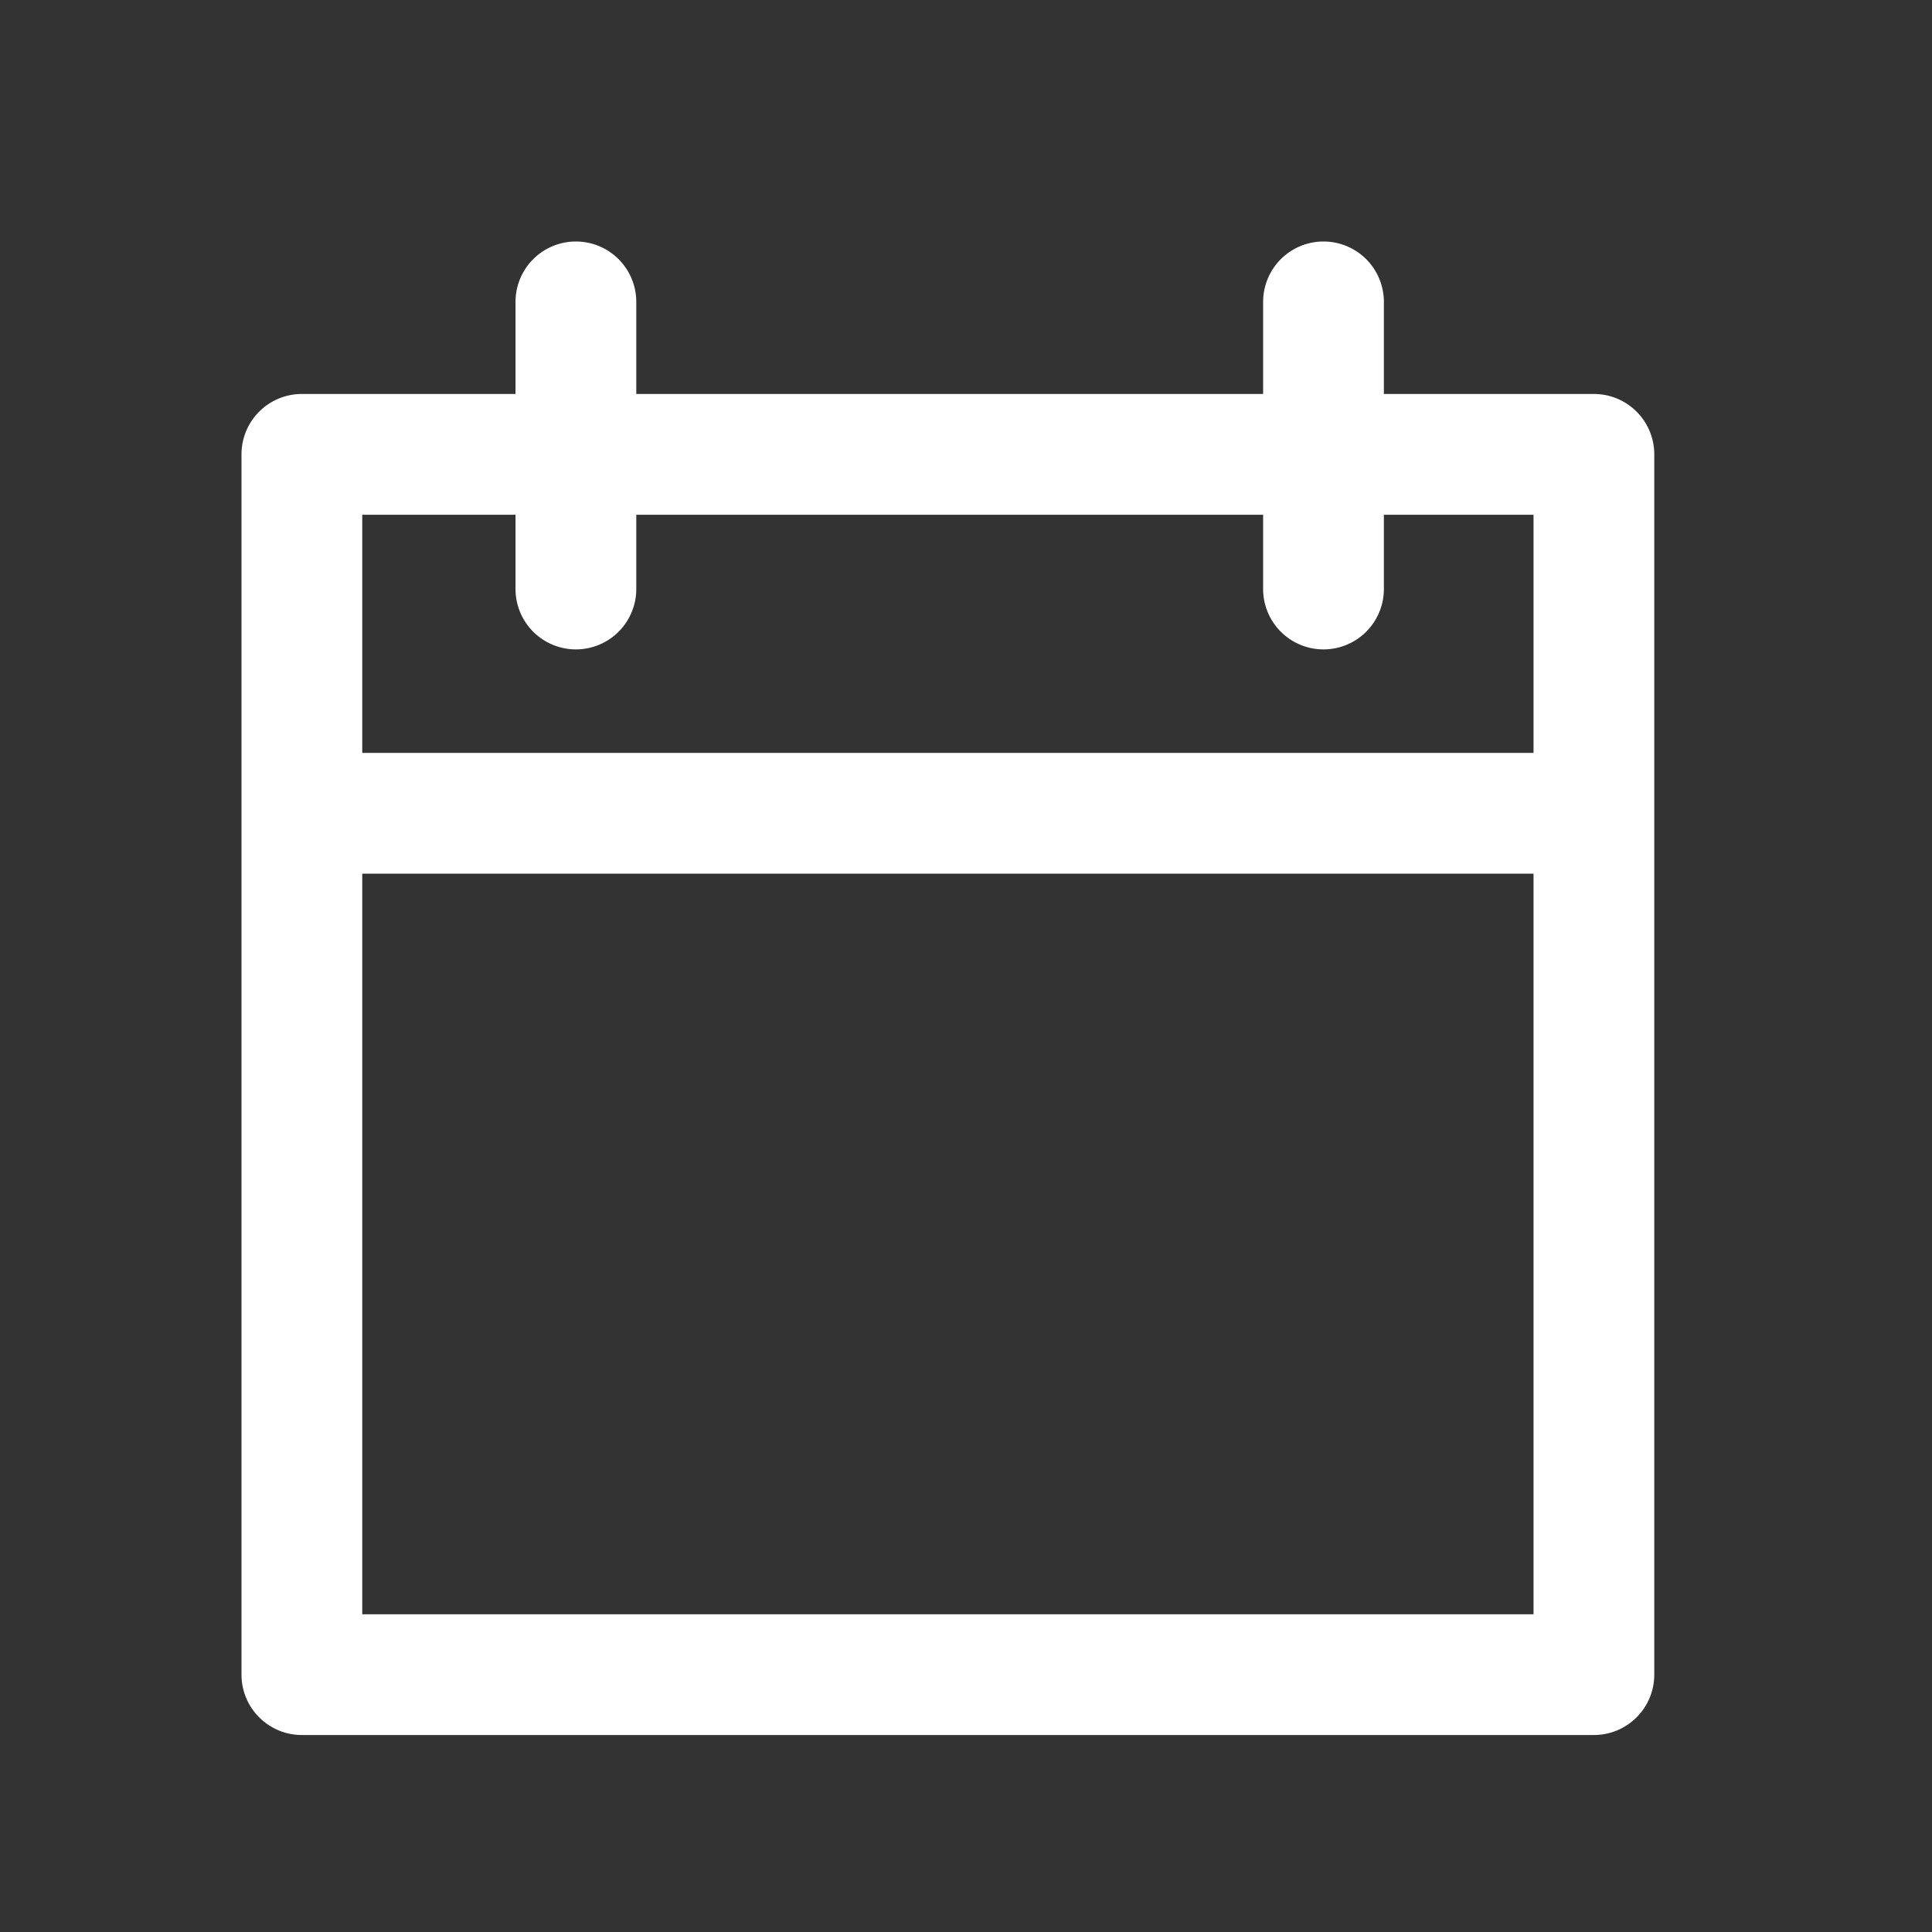
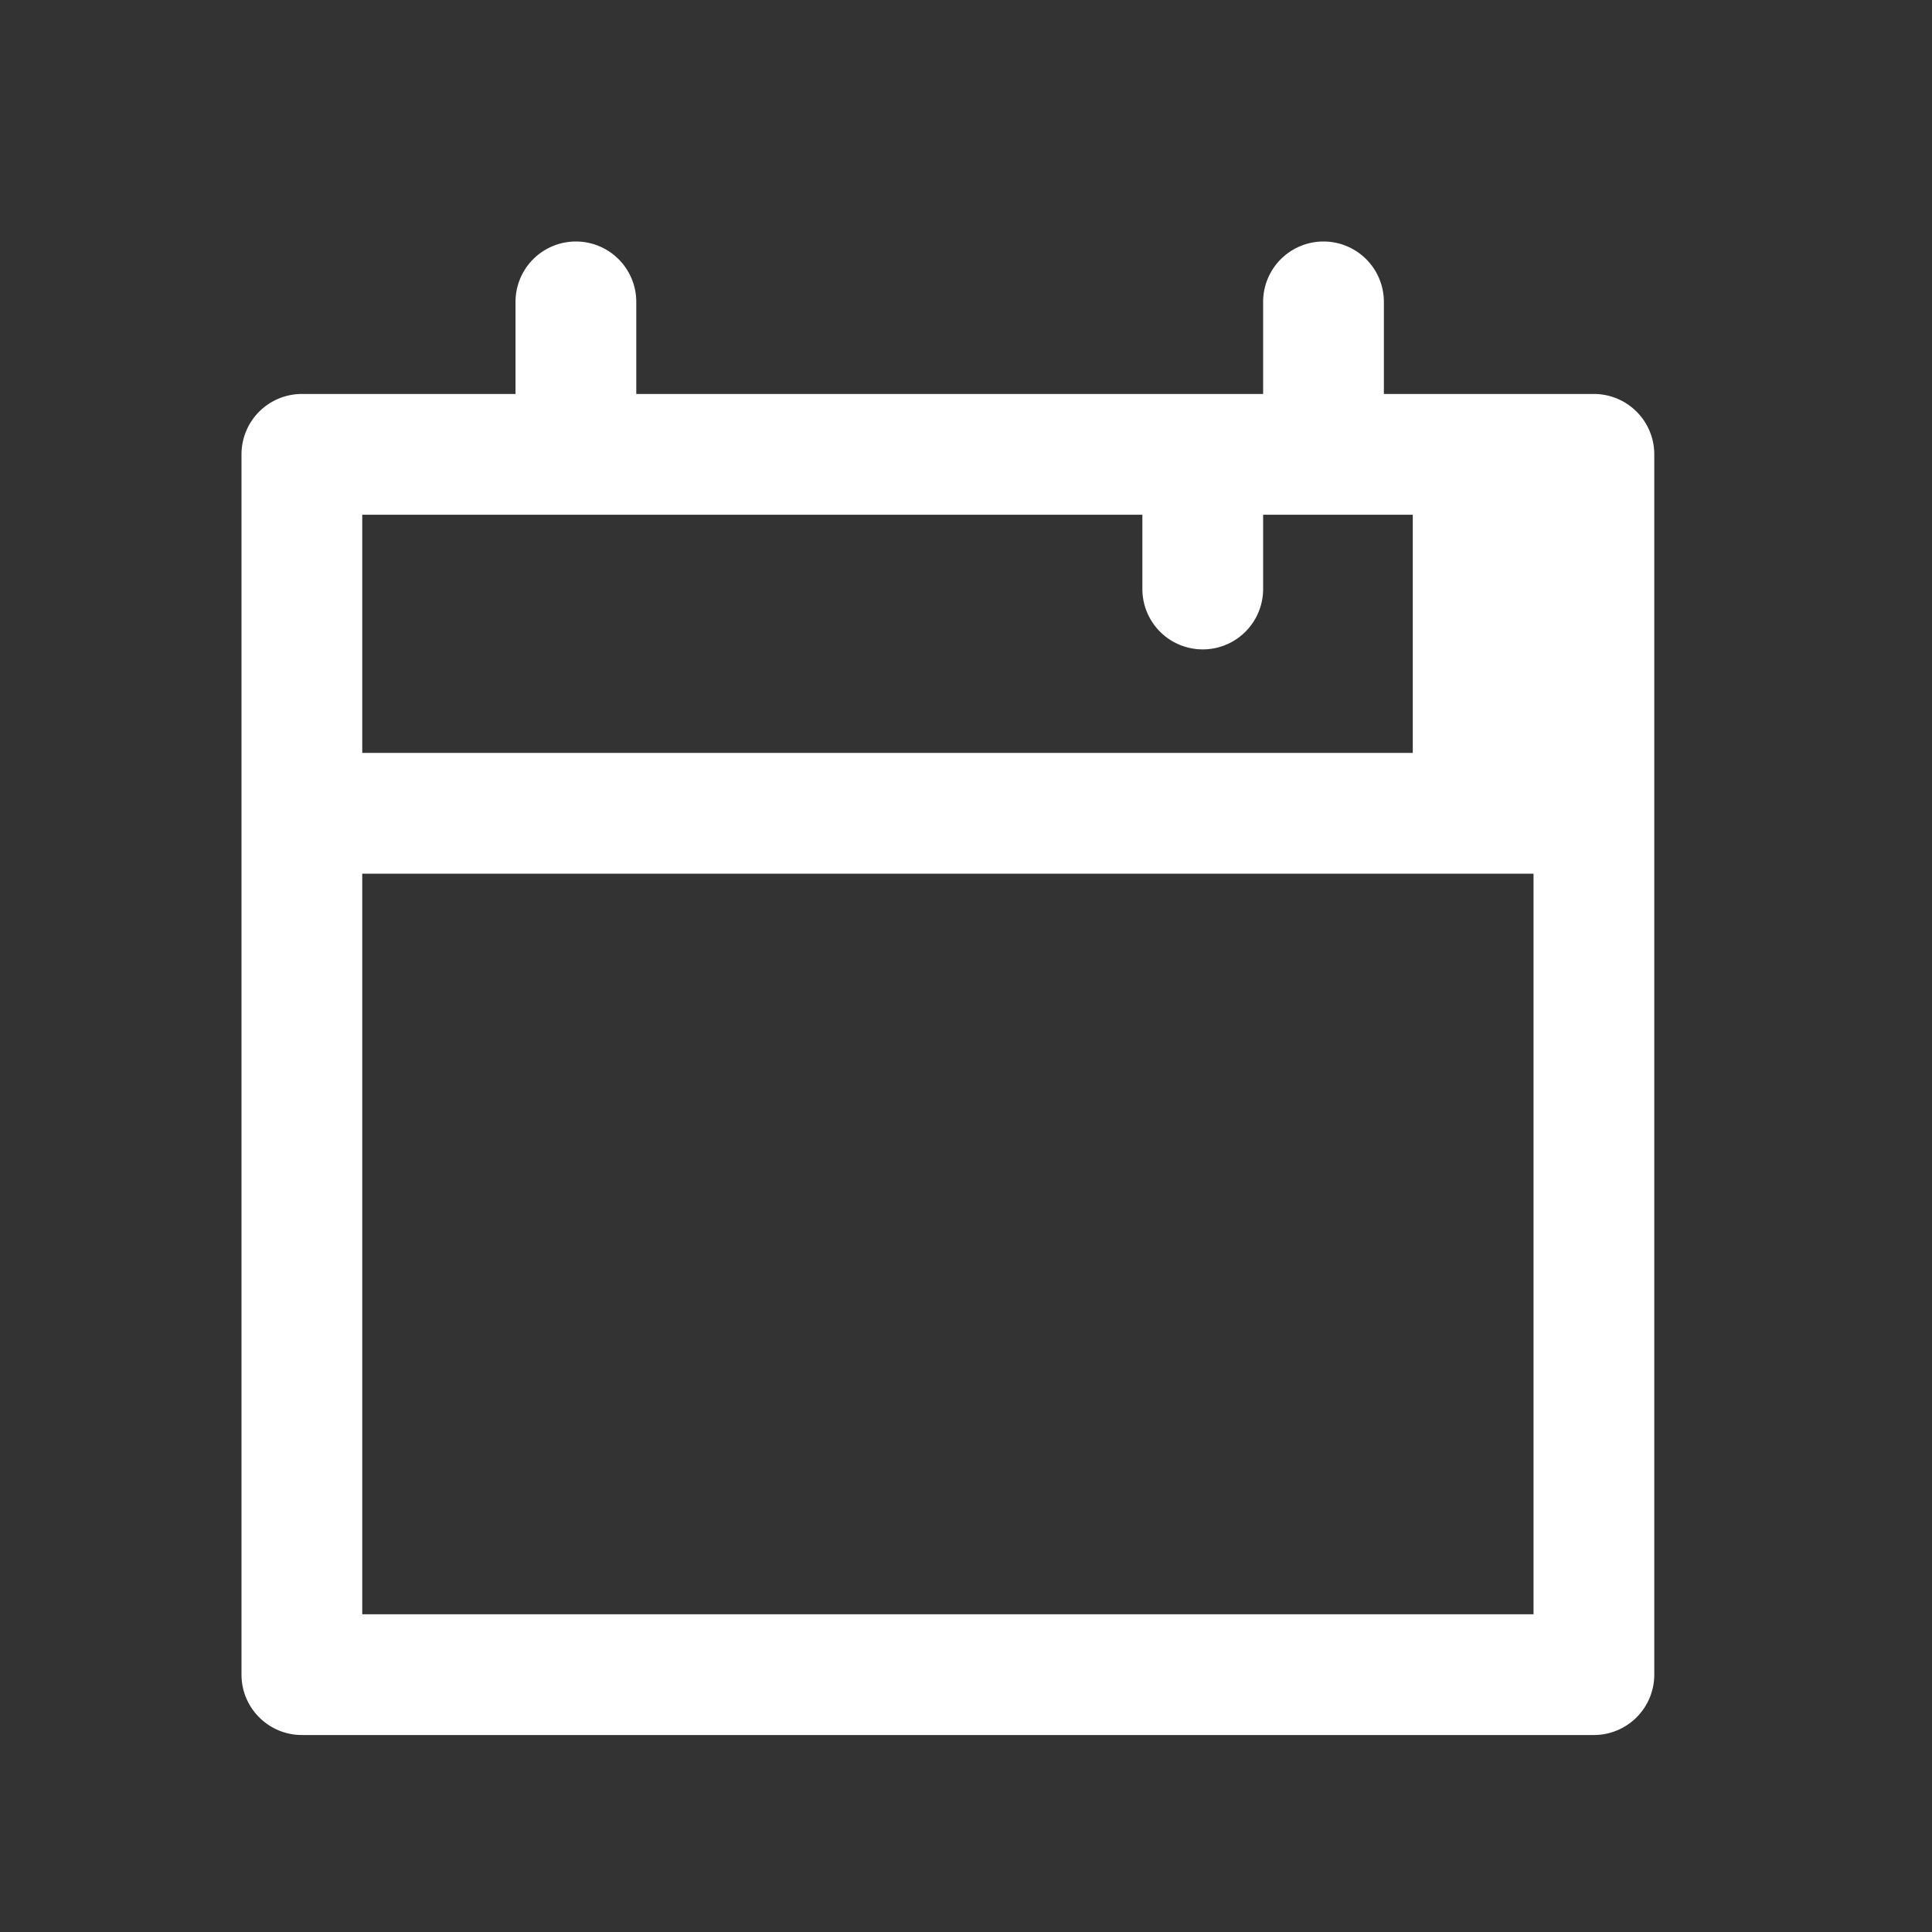
<svg xmlns="http://www.w3.org/2000/svg" width="24" height="24" viewBox="0 0 24 24">
  <rect x="0" y="0" width="24" height="24" fill="#333333" stroke="none" />
-   <path d="M4.5 20.053h14.55v-9.2H4.5v9.2zM6.404 6.394v.923a.75.75 0 0 0 1.5 0v-.923h7.787v.923a.75.75 0 0 0 1.5 0v-.923h1.859v2.959H4.5V6.394h1.904zm13.396-1.5h-2.609V3.75a.75.75 0 0 0-1.5 0v1.144H7.904V3.75a.75.75 0 0 0-1.5 0v1.144H3.75a.75.75 0 0 0-.75.75V20.803c0 .414.336.75.75.75H19.8a.75.75 0 0 0 .75-.75V5.644a.75.75 0 0 0-.75-.75z" fill="#FFF" fill-rule="evenodd" />
+   <path d="M4.5 20.053h14.55v-9.2H4.5v9.2zM6.404 6.394v.923v-.923h7.787v.923a.75.75 0 0 0 1.5 0v-.923h1.859v2.959H4.5V6.394h1.904zm13.396-1.5h-2.609V3.75a.75.75 0 0 0-1.5 0v1.144H7.904V3.75a.75.75 0 0 0-1.5 0v1.144H3.75a.75.75 0 0 0-.75.75V20.803c0 .414.336.75.75.75H19.8a.75.75 0 0 0 .75-.75V5.644a.75.75 0 0 0-.75-.75z" fill="#FFF" fill-rule="evenodd" />
</svg>